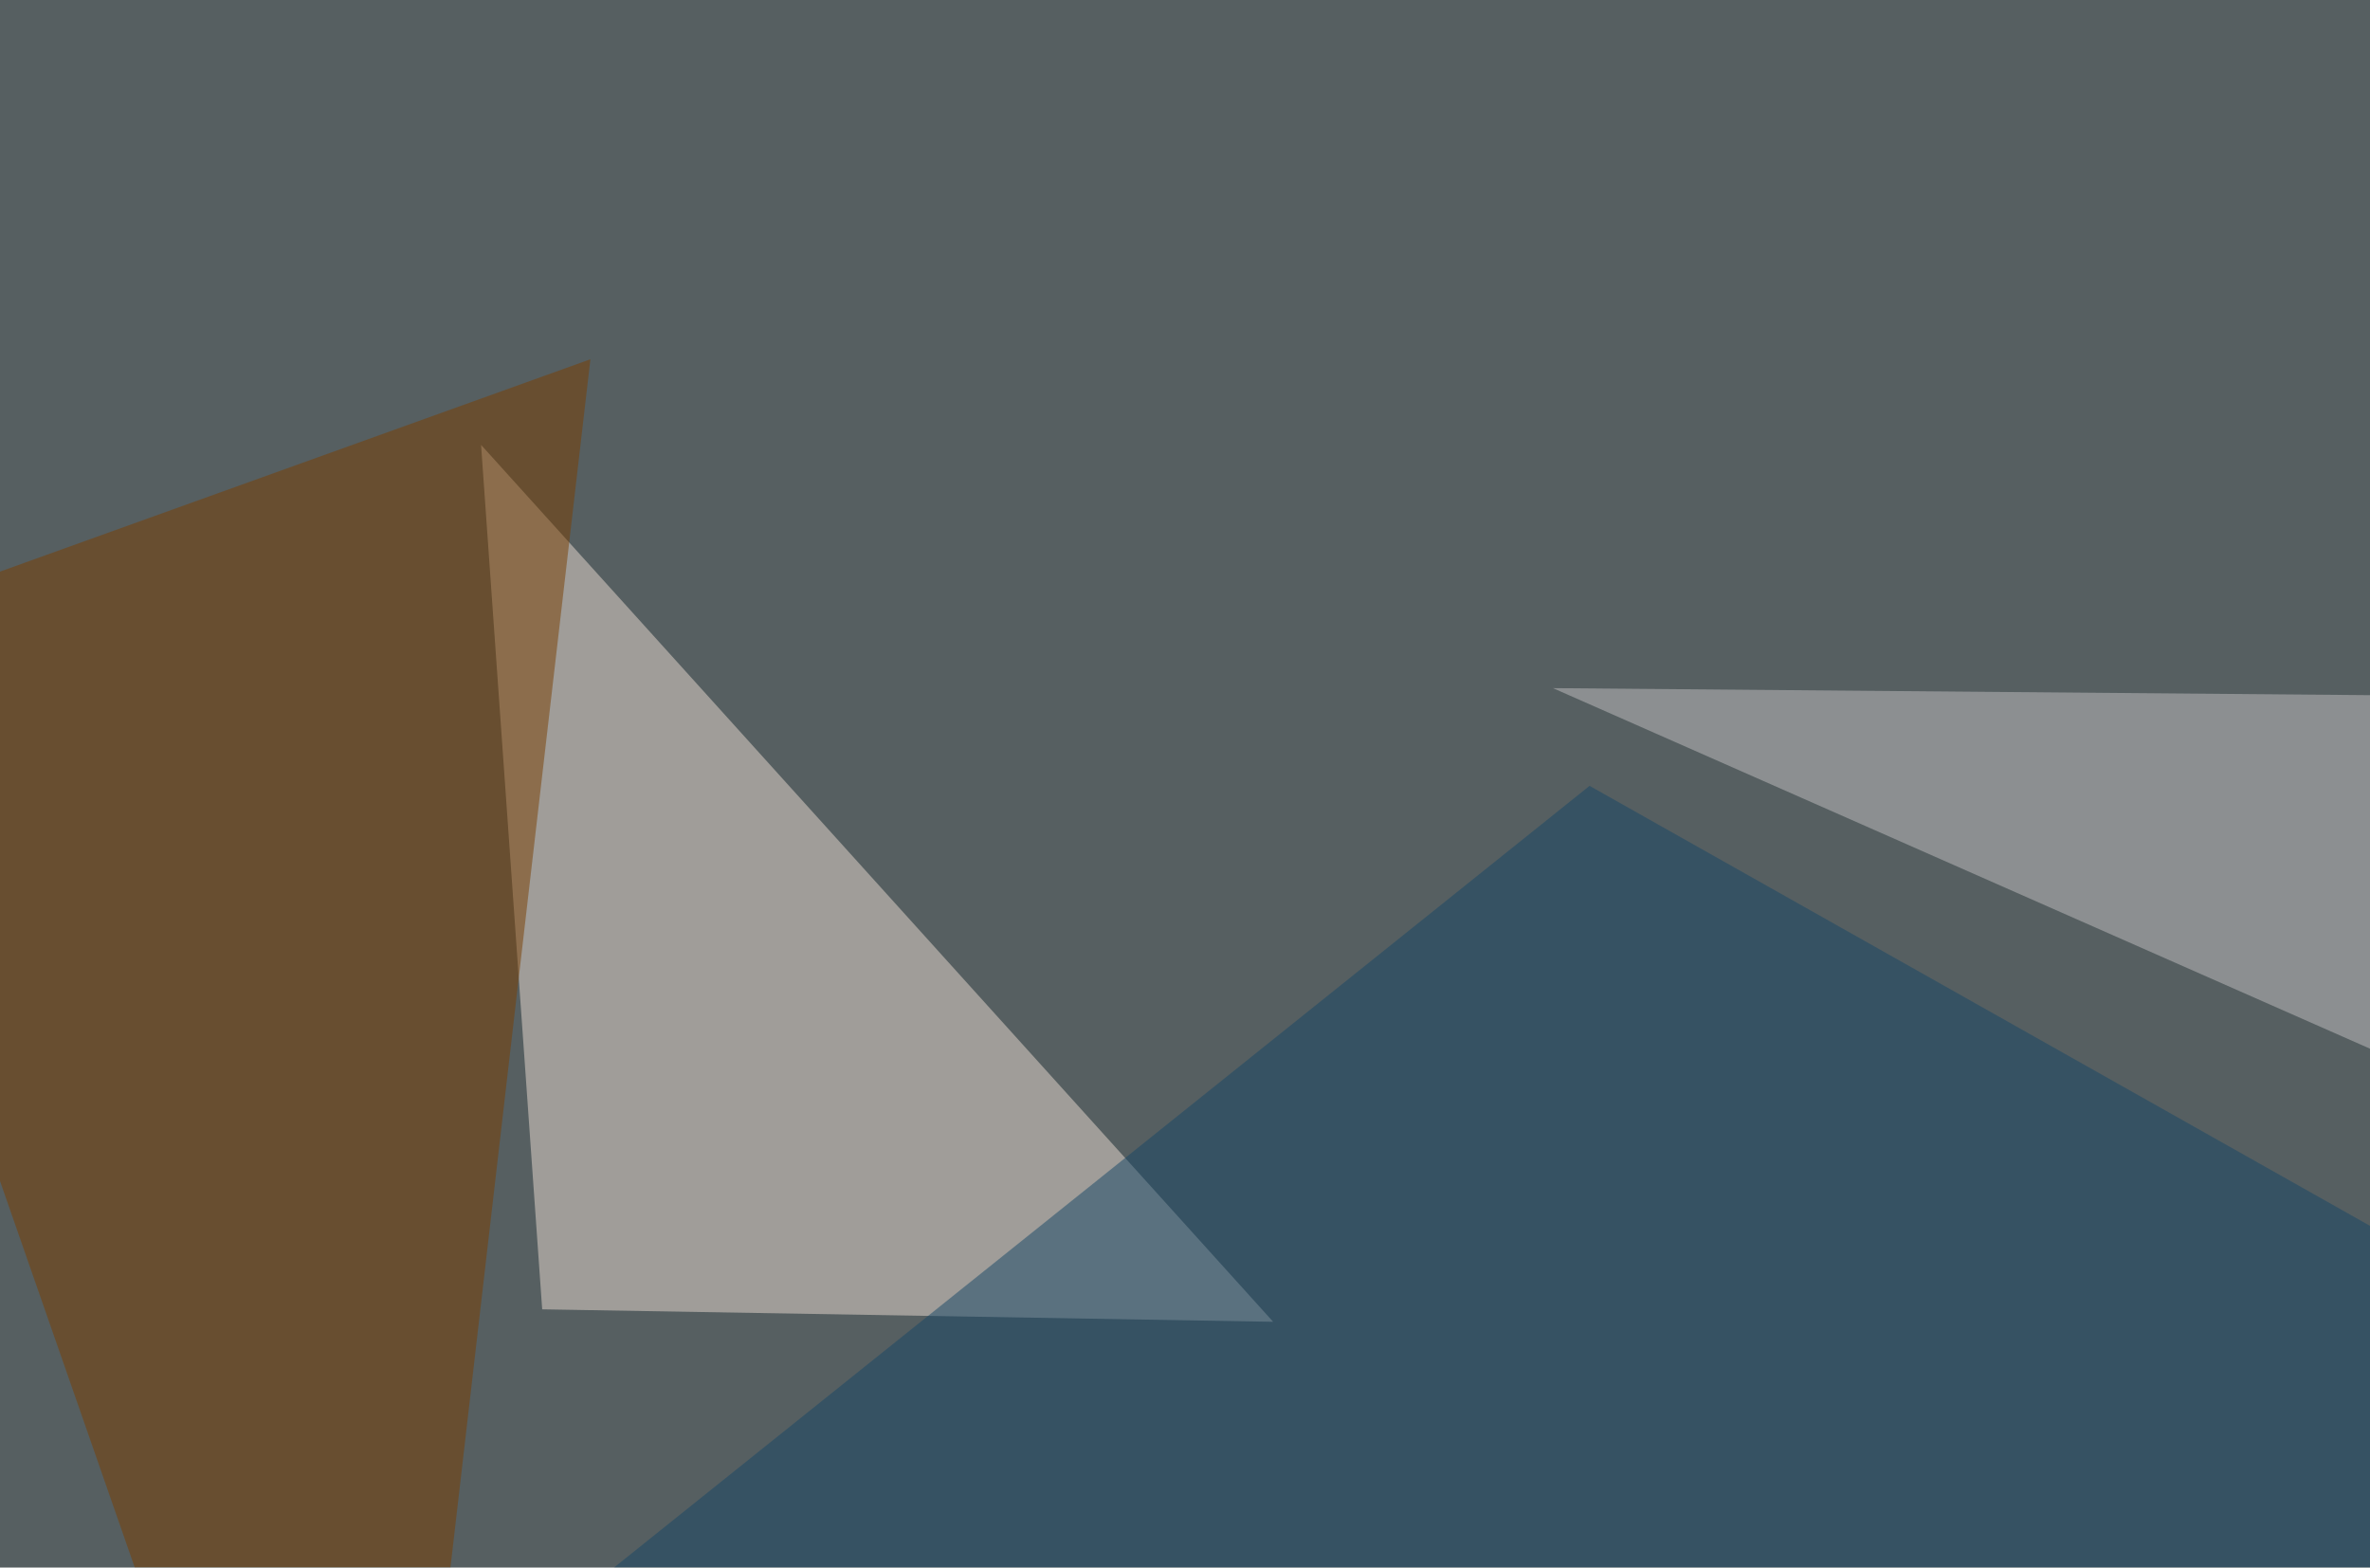
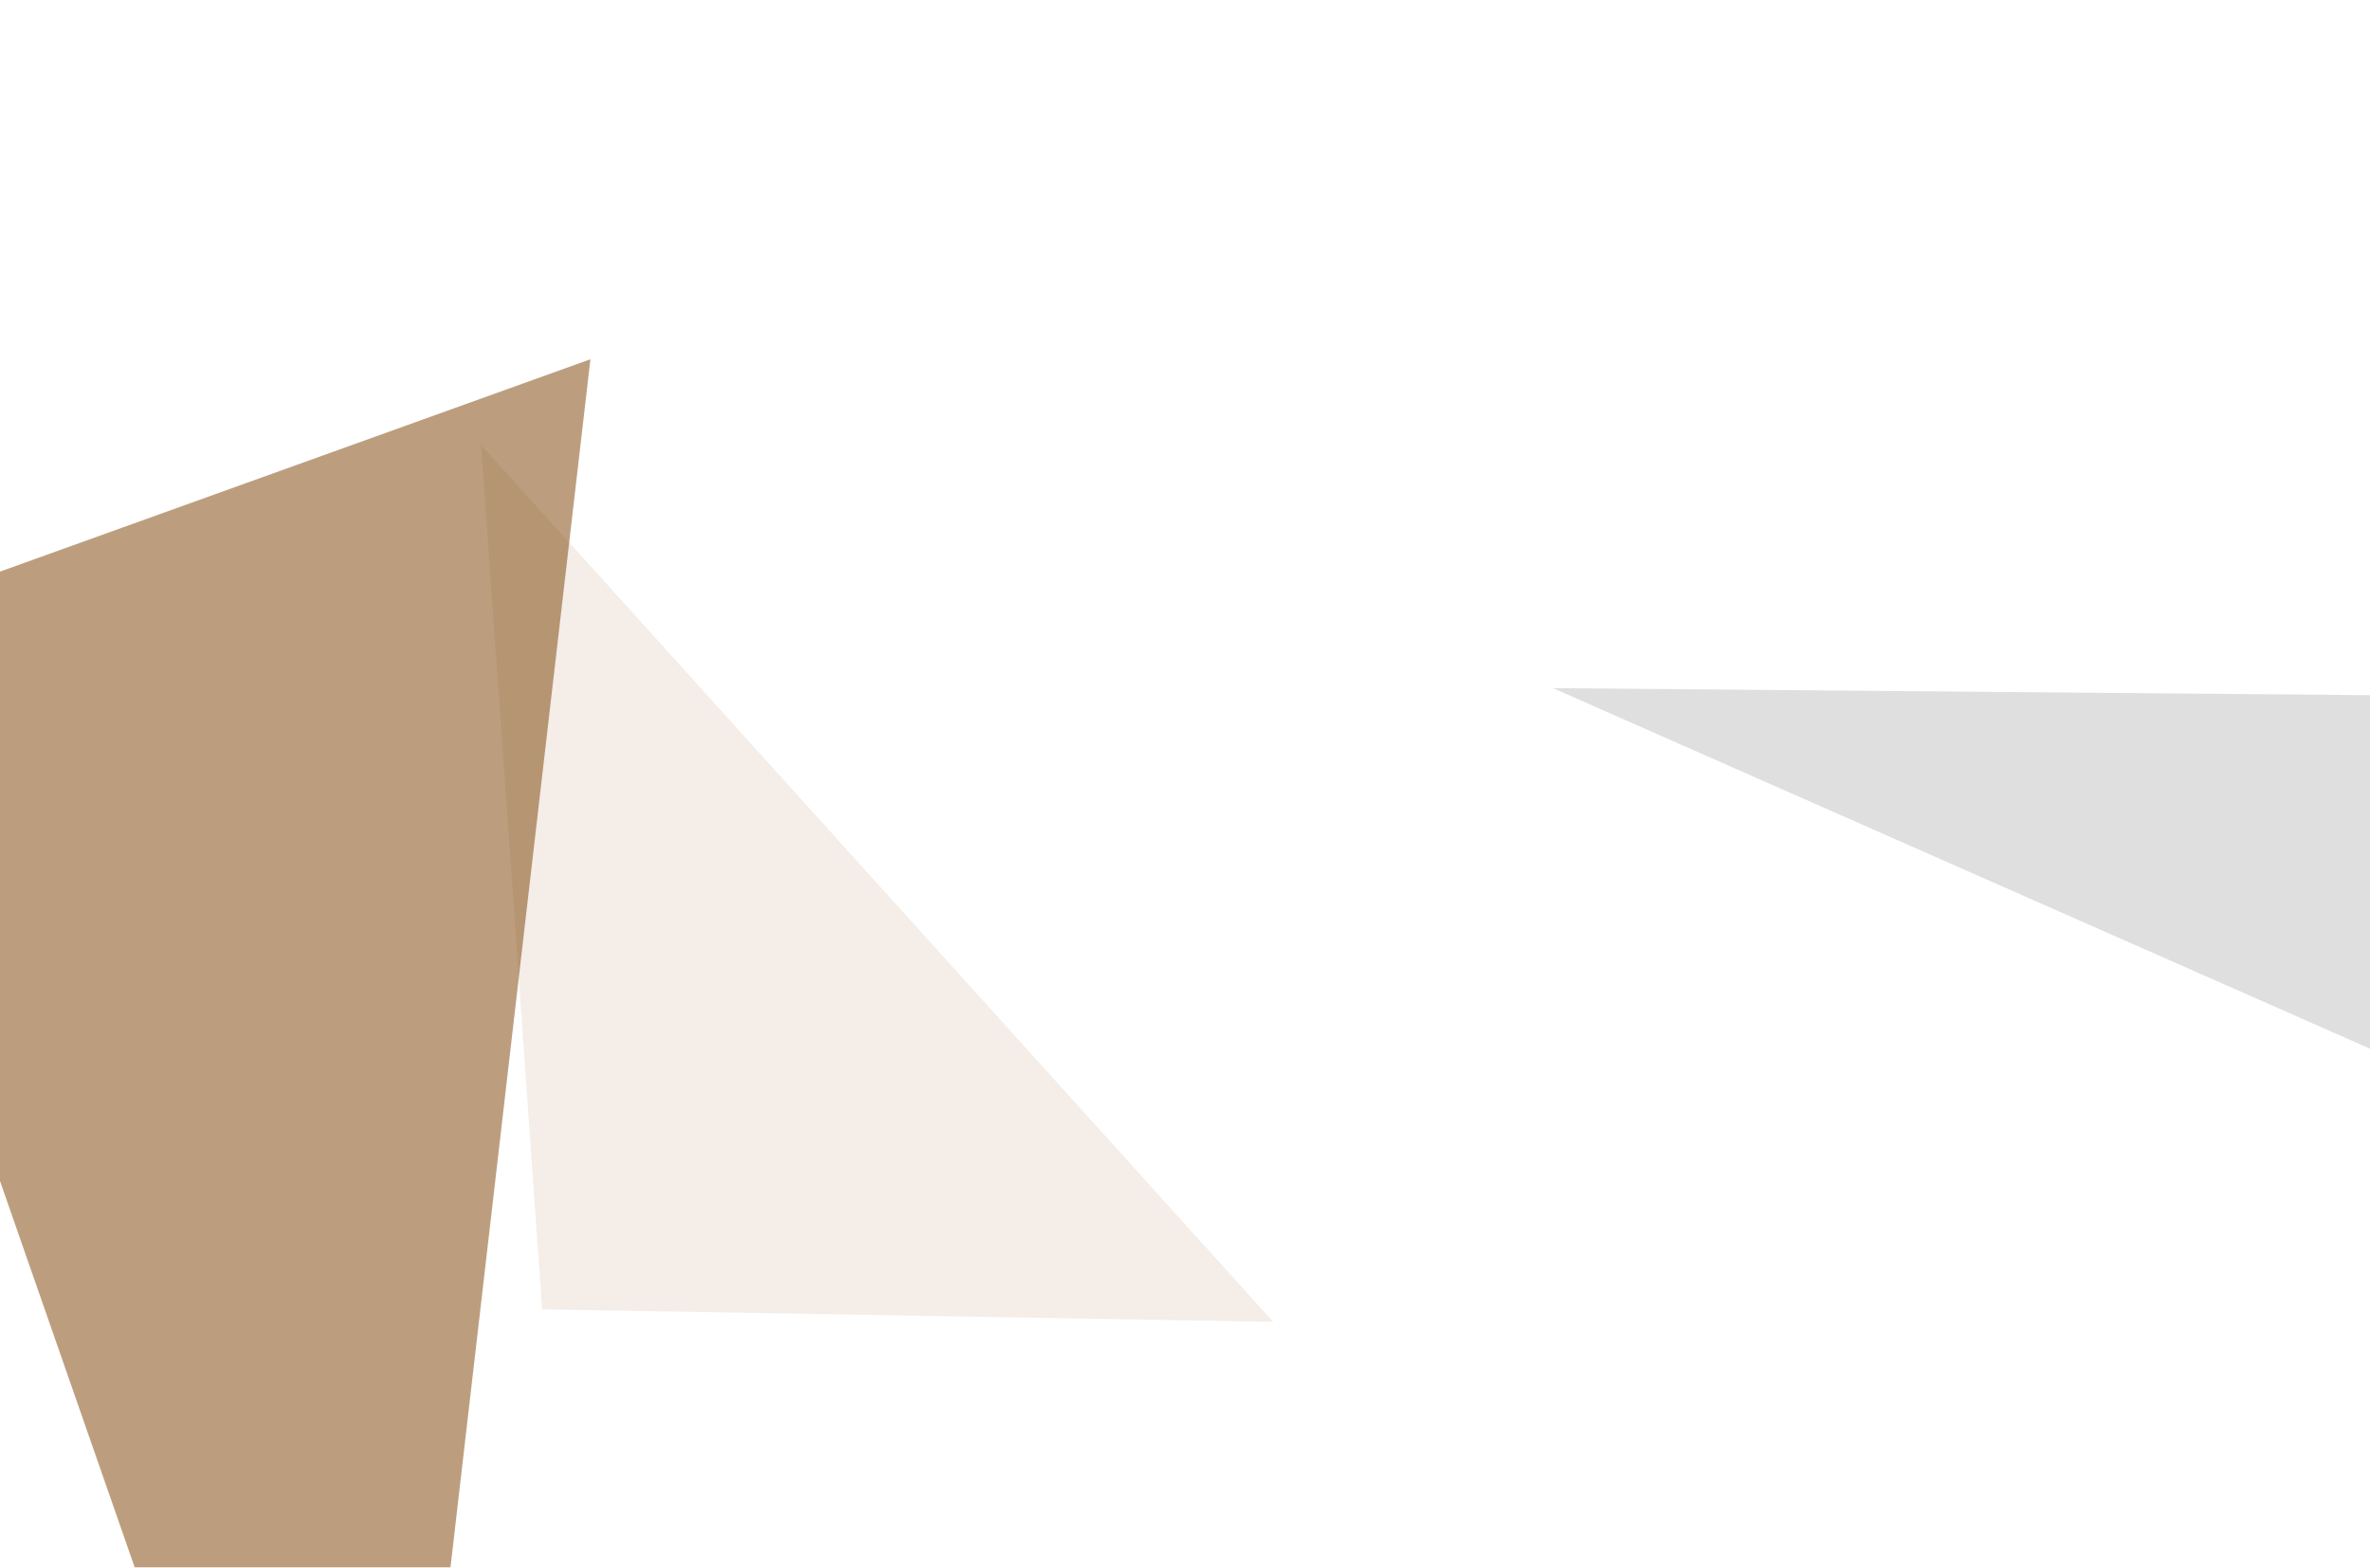
<svg xmlns="http://www.w3.org/2000/svg" width="570" height="377">
  <filter id="a">
    <feGaussianBlur stdDeviation="55" />
  </filter>
-   <rect width="100%" height="100%" fill="#565f61" />
  <g filter="url(#a)">
    <g fill-opacity=".5">
      <path fill="#ebdcd2" d="M115.7 107l190.5 210.9-175.8-3z" />
      <path fill="#7b3e00" d="M142 86.4l-187.4 67.4L89.4 540.5z" />
      <path fill="#c3c0c3" d="M373.5 165.5l348.7 3-123 96.6z" />
-       <path fill="#174766" d="M772 408.7l-817.4 123L382.3 189z" />
+       <path fill="#174766" d="M772 408.7l-817.4 123z" />
    </g>
  </g>
</svg>